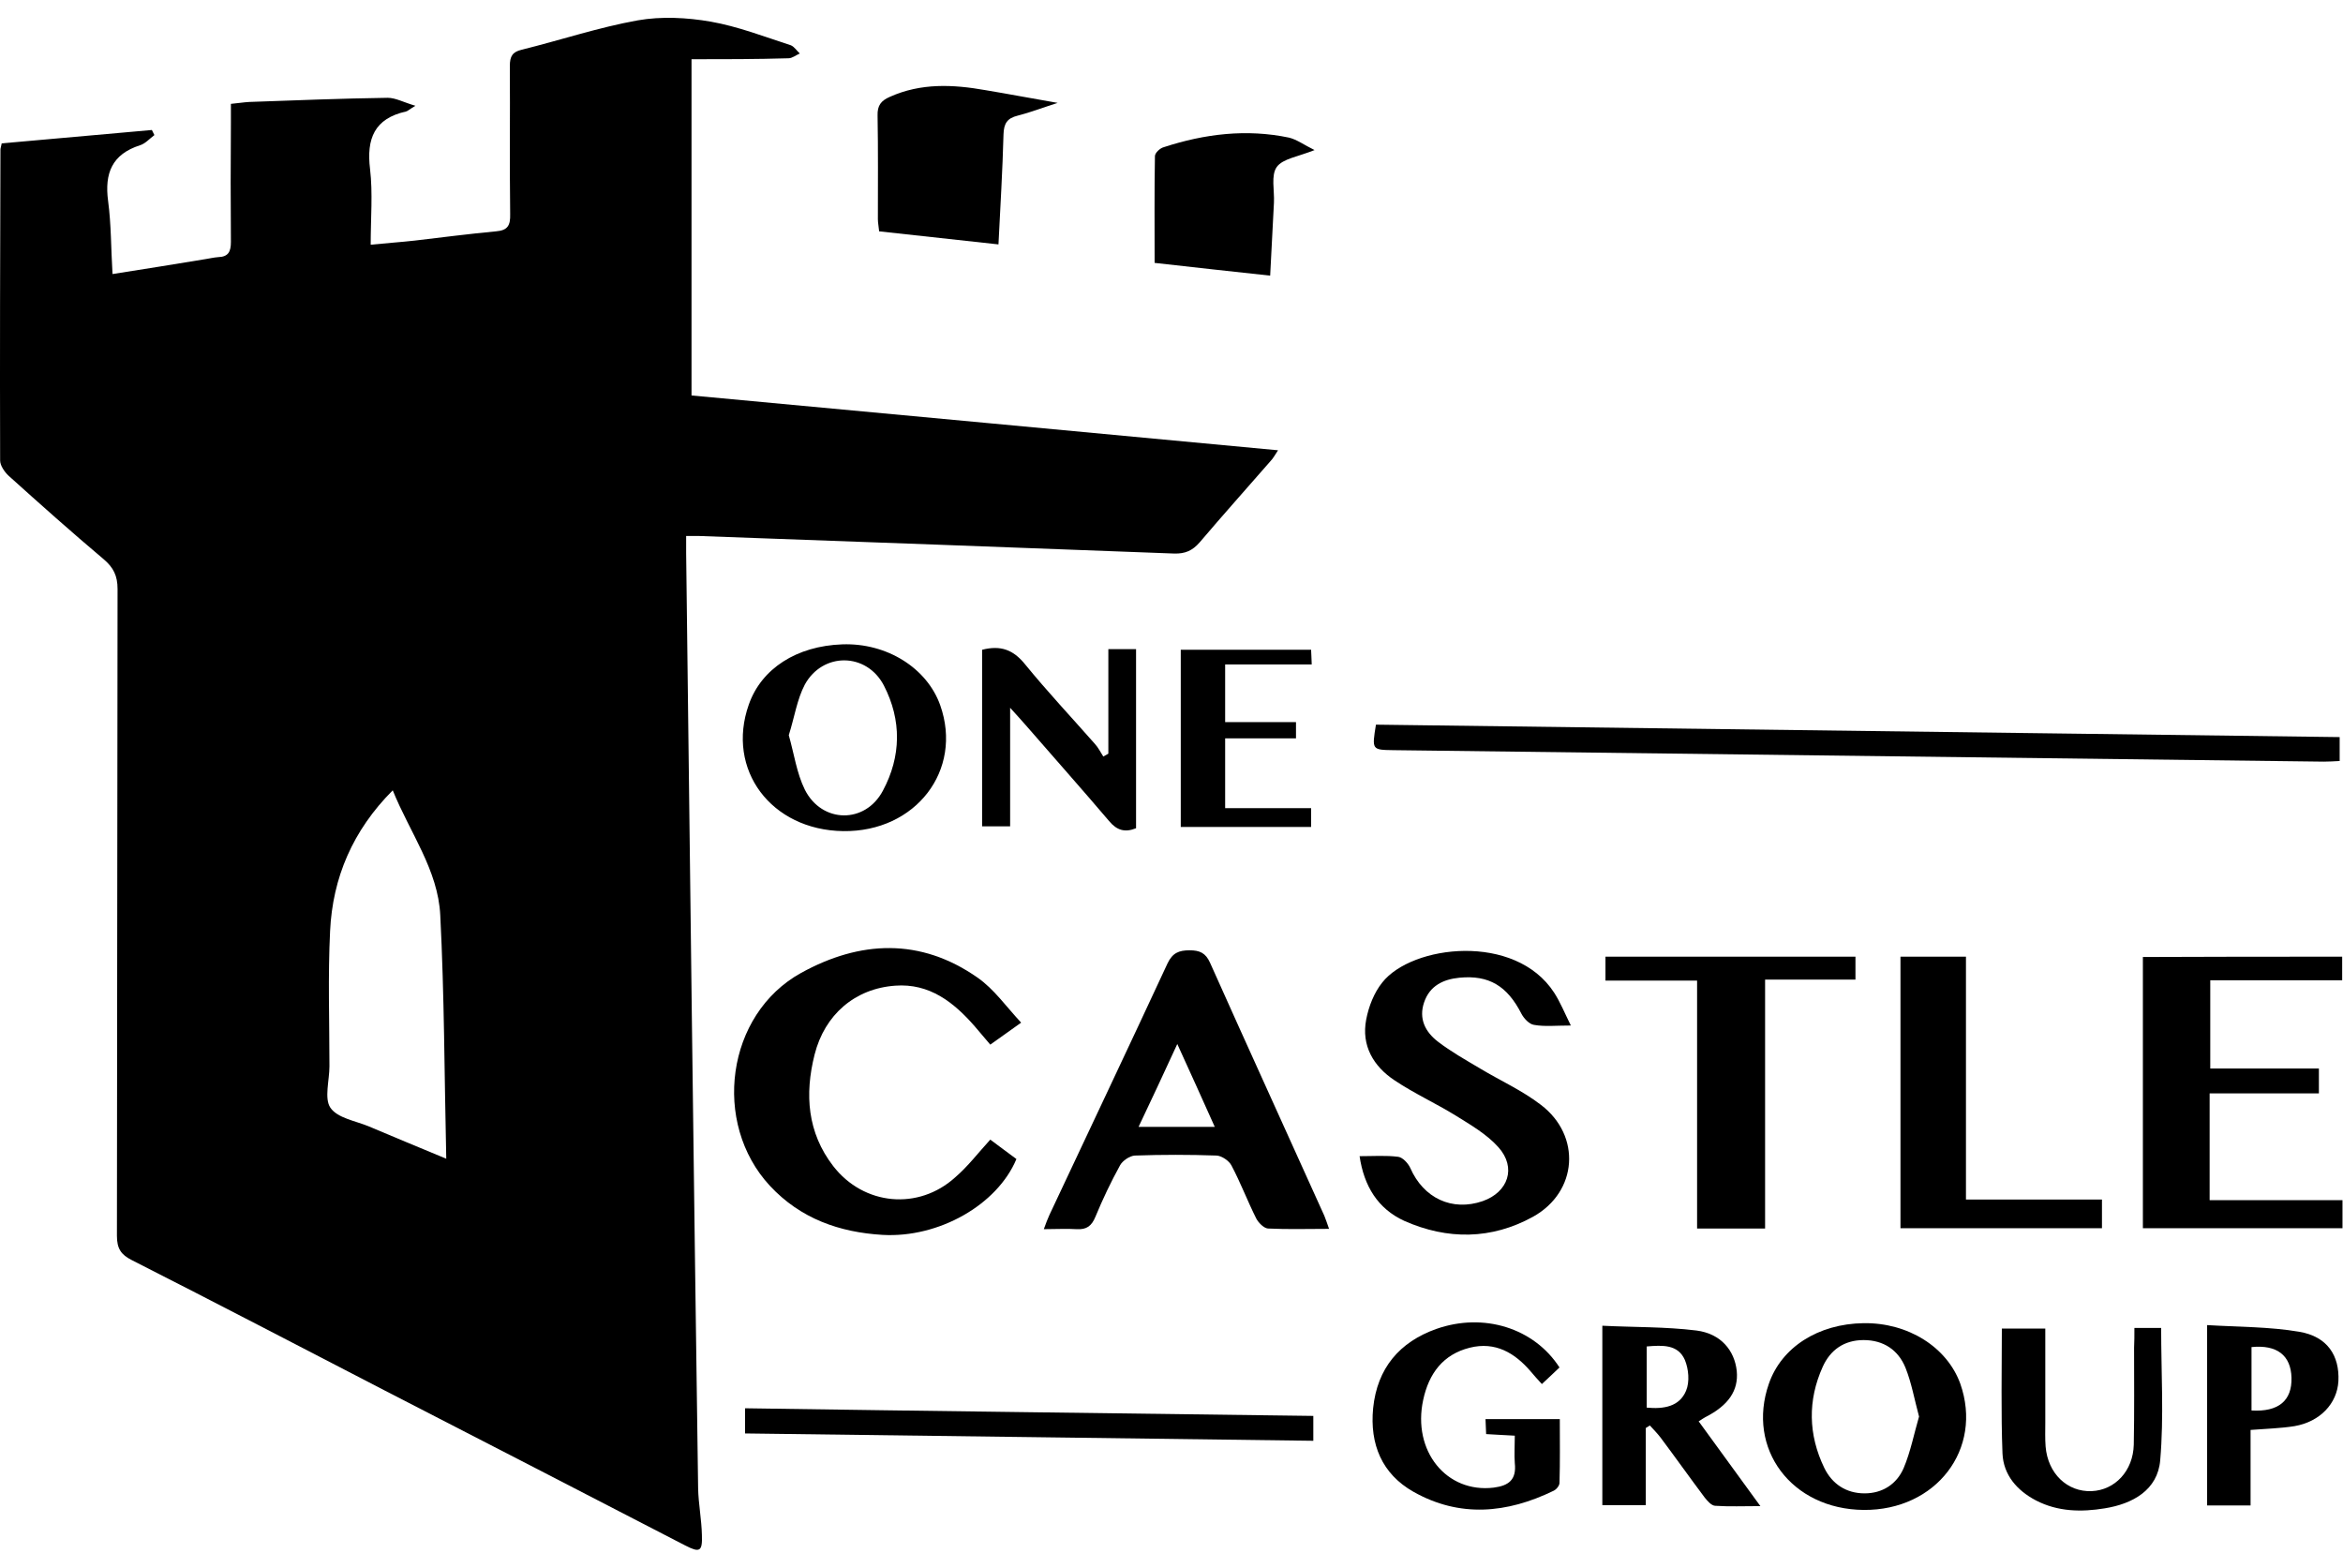
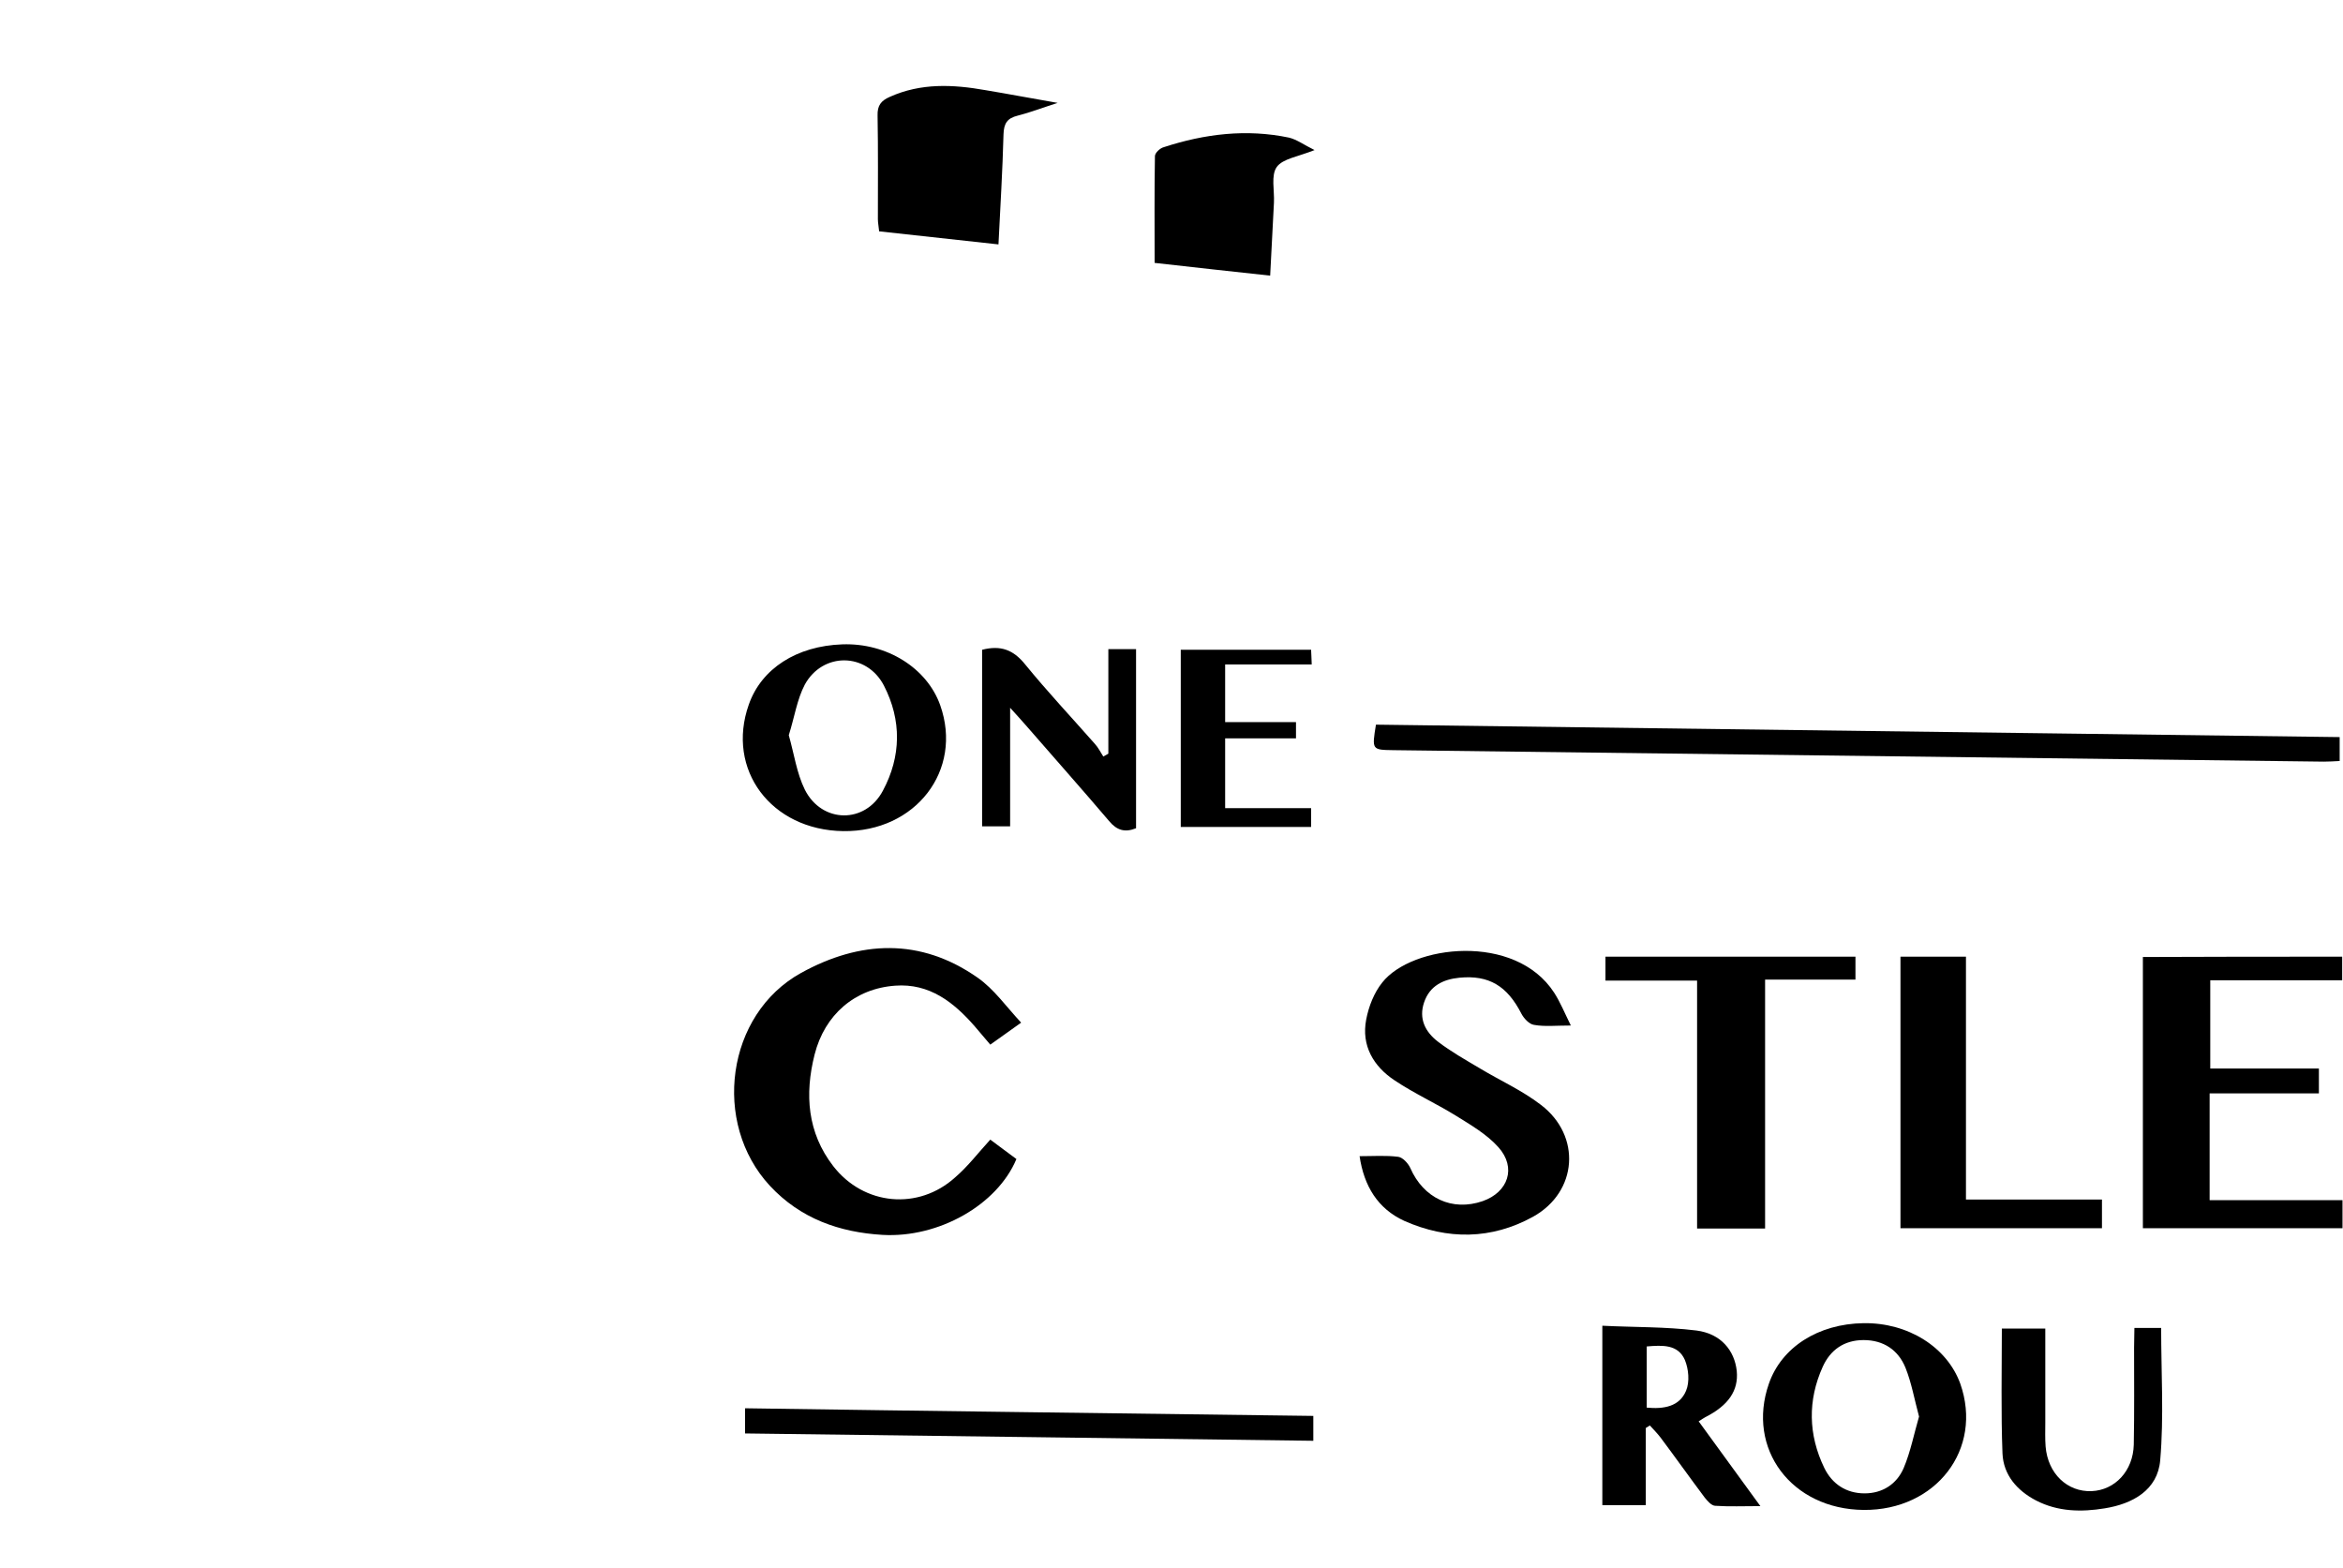
<svg xmlns="http://www.w3.org/2000/svg" width="127" height="85" viewBox="0 0 127 85" fill="none">
-   <path d="M37.483 3.211C37.483 9.326 37.483 15.337 37.483 21.435C48.063 22.419 58.609 23.404 69.275 24.406C69.105 24.665 69.002 24.855 68.866 24.993C67.586 26.461 66.289 27.912 65.026 29.398C64.633 29.847 64.241 30.02 63.644 30.003C55.06 29.674 46.476 29.363 37.909 29.052C37.704 29.052 37.517 29.052 37.192 29.052C37.192 29.381 37.192 29.674 37.192 29.985C37.397 46.879 37.602 63.773 37.841 80.666C37.858 81.513 38.029 82.359 38.046 83.205C38.08 84.104 37.926 84.173 37.124 83.758C31.714 80.96 26.288 78.162 20.878 75.38C16.304 73.014 11.731 70.63 7.14 68.298C6.56 68.005 6.338 67.676 6.338 66.985C6.355 55.291 6.355 43.614 6.372 31.92C6.372 31.212 6.151 30.762 5.622 30.313C3.881 28.845 2.174 27.325 0.468 25.788C0.246 25.58 0.007 25.235 0.007 24.959C-0.01 19.345 0.007 13.731 0.024 8.117C0.024 8.03 0.058 7.961 0.092 7.771C2.789 7.529 5.519 7.288 8.233 7.046C8.284 7.132 8.318 7.236 8.369 7.322C8.113 7.512 7.874 7.789 7.584 7.875C6.082 8.359 5.656 9.378 5.86 10.898C6.031 12.176 6.014 13.472 6.099 14.854C7.857 14.577 9.495 14.318 11.151 14.042C11.373 14.007 11.594 13.955 11.816 13.938C12.379 13.921 12.516 13.644 12.516 13.109C12.499 10.95 12.499 8.79 12.516 6.631C12.516 6.32 12.516 6.009 12.516 5.629C12.908 5.595 13.199 5.543 13.506 5.526C16.014 5.439 18.506 5.336 21.015 5.301C21.441 5.301 21.868 5.543 22.516 5.733C22.175 5.94 22.09 6.027 22.004 6.044C20.298 6.424 19.854 7.512 20.059 9.17C20.212 10.466 20.093 11.813 20.093 13.264C20.929 13.178 21.714 13.126 22.482 13.04C23.95 12.867 25.417 12.677 26.885 12.539C27.516 12.487 27.67 12.228 27.653 11.606C27.619 8.929 27.653 6.251 27.636 3.574C27.636 3.056 27.772 2.814 28.284 2.693C30.383 2.175 32.448 1.484 34.564 1.104C35.844 0.879 37.227 0.948 38.523 1.173C39.991 1.432 41.425 1.985 42.858 2.451C43.046 2.52 43.182 2.745 43.353 2.9C43.148 2.986 42.943 3.159 42.739 3.159C40.981 3.211 39.274 3.211 37.483 3.211ZM21.288 42.837C19.12 45.013 18.028 47.57 17.892 50.472C17.772 52.907 17.857 55.36 17.857 57.796C17.857 58.556 17.567 59.541 17.909 60.041C18.301 60.611 19.274 60.75 20.008 61.06C21.305 61.613 22.619 62.149 24.189 62.805C24.086 58.262 24.086 53.926 23.864 49.608C23.745 47.155 22.226 45.151 21.288 42.837Z" fill="black" />
  <path d="M53.678 61.769C54.155 62.131 54.633 62.477 55.094 62.822C54.053 65.31 50.879 67.106 47.841 66.933C45.503 66.795 43.387 66.053 41.732 64.273C38.575 60.87 39.36 54.98 43.421 52.735C46.613 50.973 49.889 50.817 52.995 52.994C53.882 53.615 54.531 54.548 55.35 55.429C54.702 55.896 54.241 56.224 53.678 56.621C53.405 56.293 53.114 55.965 52.841 55.636C51.698 54.324 50.384 53.287 48.524 53.425C46.34 53.581 44.701 54.997 44.155 57.157C43.609 59.316 43.763 61.389 45.162 63.202C46.817 65.344 49.787 65.621 51.783 63.807C52.466 63.22 53.029 62.477 53.678 61.769Z" fill="black" />
-   <path d="M56.579 66.623C56.698 66.295 56.783 66.07 56.886 65.845C59.019 61.303 61.169 56.777 63.285 52.217C63.558 51.647 63.9 51.508 64.48 51.508C65.026 51.508 65.35 51.647 65.589 52.182C67.637 56.76 69.719 61.32 71.784 65.897C71.869 66.105 71.937 66.312 72.04 66.606C70.879 66.606 69.804 66.64 68.729 66.588C68.507 66.571 68.217 66.277 68.098 66.053C67.62 65.103 67.244 64.101 66.749 63.168C66.613 62.909 66.221 62.65 65.948 62.633C64.463 62.581 62.995 62.581 61.511 62.633C61.237 62.65 60.845 62.909 60.708 63.168C60.214 64.066 59.77 64.999 59.377 65.949C59.172 66.45 58.9 66.657 58.353 66.623C57.807 66.588 57.244 66.623 56.579 66.623ZM63.814 56.587C63.081 58.176 62.415 59.61 61.715 61.078C63.149 61.078 64.446 61.078 65.845 61.078C65.18 59.592 64.548 58.193 63.814 56.587Z" fill="black" />
  <path d="M126.956 51.854C126.956 52.286 126.956 52.666 126.956 53.132C124.567 53.132 122.212 53.132 119.805 53.132C119.805 54.739 119.805 56.276 119.805 57.917C121.734 57.917 123.679 57.917 125.693 57.917C125.693 58.401 125.693 58.781 125.693 59.264C123.713 59.264 121.768 59.264 119.771 59.264C119.771 61.233 119.771 63.082 119.771 65.051C122.177 65.051 124.549 65.051 126.973 65.051C126.973 65.604 126.973 66.053 126.973 66.571C123.372 66.571 119.805 66.571 116.153 66.571C116.153 61.7 116.153 56.794 116.153 51.871C119.771 51.854 123.338 51.854 126.956 51.854Z" fill="black" />
  <path d="M73.695 62.667C74.446 62.667 75.129 62.615 75.794 62.702C76.033 62.736 76.323 63.047 76.443 63.306C77.16 64.947 78.713 65.673 80.368 65.103C81.75 64.619 82.211 63.289 81.221 62.183C80.59 61.475 79.719 60.974 78.917 60.473C77.825 59.8 76.648 59.264 75.59 58.556C74.446 57.796 73.781 56.673 74.054 55.257C74.19 54.548 74.48 53.806 74.924 53.253C76.528 51.215 82.126 50.541 84.242 53.806C84.566 54.306 84.805 54.894 85.146 55.585C84.327 55.585 83.73 55.654 83.15 55.55C82.894 55.516 82.603 55.205 82.467 54.946C81.699 53.443 80.709 52.838 79.105 52.994C78.235 53.08 77.501 53.425 77.194 54.324C76.886 55.222 77.262 55.93 77.927 56.448C78.644 57.001 79.446 57.45 80.231 57.917C81.323 58.573 82.518 59.109 83.525 59.886C85.726 61.561 85.522 64.602 83.098 65.949C80.846 67.193 78.457 67.21 76.119 66.174C74.685 65.517 73.934 64.291 73.695 62.667Z" fill="black" />
  <path d="M126.819 39.952C126.819 40.436 126.819 40.798 126.819 41.248C126.495 41.265 126.222 41.282 125.949 41.282C109.139 41.075 92.33 40.867 75.521 40.66C74.36 40.643 74.36 40.643 74.582 39.278C91.972 39.503 109.344 39.727 126.819 39.952Z" fill="black" />
  <path d="M95.675 66.588C94.361 66.588 93.235 66.588 91.989 66.588C91.989 62.114 91.989 57.675 91.989 53.149C90.265 53.149 88.661 53.149 87.023 53.149C87.023 52.683 87.023 52.286 87.023 51.854C91.545 51.854 96.016 51.854 100.573 51.854C100.573 52.234 100.573 52.631 100.573 53.097C99.003 53.097 97.399 53.097 95.675 53.097C95.675 57.64 95.675 62.08 95.675 66.588Z" fill="black" />
  <path d="M103.013 51.854C104.191 51.854 105.334 51.854 106.563 51.854C106.563 56.207 106.563 60.56 106.563 65.016C109.071 65.016 111.478 65.016 113.935 65.016C113.935 65.586 113.935 66.053 113.935 66.571C110.3 66.571 106.699 66.571 103.013 66.571C103.013 61.682 103.013 56.794 103.013 51.854Z" fill="black" />
  <path d="M57.329 5.577C56.51 5.837 55.844 6.096 55.162 6.268C54.599 6.407 54.411 6.683 54.394 7.288C54.343 9.239 54.223 11.191 54.121 13.247C51.937 13.005 49.838 12.781 47.653 12.539C47.636 12.314 47.585 12.09 47.585 11.882C47.585 10.017 47.602 8.134 47.568 6.268C47.551 5.716 47.756 5.457 48.233 5.249C49.923 4.489 51.664 4.576 53.421 4.887C54.667 5.094 55.93 5.336 57.329 5.577Z" fill="black" />
  <path d="M45.708 45.048C41.8 44.996 39.342 41.714 40.588 38.19C41.271 36.238 43.182 35.012 45.657 34.925C48.063 34.839 50.247 36.204 50.964 38.225C52.21 41.749 49.633 45.1 45.708 45.048ZM42.755 39.849C43.046 40.868 43.182 41.904 43.626 42.802C44.547 44.633 46.902 44.668 47.858 42.854C48.848 41.006 48.882 39.037 47.909 37.154C46.971 35.357 44.599 35.34 43.626 37.102C43.199 37.914 43.063 38.881 42.755 39.849Z" fill="black" />
  <path d="M101.017 81.841C97.109 81.806 94.651 78.524 95.88 75C96.562 73.031 98.542 71.753 101.017 71.718C103.423 71.684 105.539 73.014 106.256 75C107.501 78.541 104.942 81.875 101.017 81.841ZM104.02 76.78C103.764 75.83 103.611 74.949 103.286 74.137C102.894 73.169 102.092 72.634 101.017 72.634C99.959 72.634 99.208 73.169 98.798 74.085C97.979 75.899 98.013 77.764 98.883 79.561C99.31 80.442 100.078 80.943 101.068 80.943C102.041 80.943 102.808 80.442 103.184 79.578C103.559 78.697 103.747 77.712 104.02 76.78Z" fill="black" />
  <path d="M89.208 77.401C89.208 78.783 89.208 80.148 89.208 81.582C88.406 81.582 87.655 81.582 86.853 81.582C86.853 78.403 86.853 75.225 86.853 71.857C88.576 71.943 90.283 71.909 91.955 72.116C93.286 72.288 94.02 73.204 94.139 74.309C94.242 75.363 93.696 76.175 92.433 76.814C92.331 76.866 92.245 76.935 92.075 77.039C93.167 78.542 94.242 80.01 95.419 81.634C94.498 81.634 93.73 81.668 92.962 81.616C92.757 81.599 92.552 81.357 92.399 81.167C91.597 80.096 90.812 78.991 90.01 77.92C89.839 77.695 89.634 77.488 89.429 77.263C89.361 77.315 89.276 77.35 89.208 77.401ZM89.259 72.98C89.259 74.137 89.259 75.208 89.259 76.296C90.18 76.382 91.034 76.244 91.392 75.38C91.597 74.897 91.528 74.189 91.324 73.705C90.948 72.859 90.112 72.91 89.259 72.98Z" fill="black" />
-   <path d="M82.108 77.816C81.511 77.781 81.067 77.764 80.555 77.73C80.538 77.453 80.538 77.211 80.521 76.918C81.869 76.918 83.166 76.918 84.548 76.918C84.548 78.092 84.566 79.232 84.531 80.372C84.531 80.528 84.361 80.735 84.207 80.804C81.681 82.031 79.122 82.272 76.613 80.856C74.906 79.889 74.241 78.282 74.429 76.33C74.65 74.154 75.862 72.737 77.859 72.029C80.419 71.131 83.149 71.977 84.531 74.119C84.258 74.378 83.951 74.672 83.576 75.018C83.337 74.758 83.149 74.551 82.978 74.344C82.108 73.325 81.05 72.703 79.668 73.048C78.217 73.411 77.449 74.448 77.142 75.881C76.545 78.645 78.405 80.942 80.965 80.632C81.767 80.528 82.21 80.217 82.108 79.301C82.074 78.87 82.108 78.369 82.108 77.816Z" fill="black" />
  <path d="M71.254 8.134C70.35 8.497 69.531 8.6 69.207 9.049C68.882 9.499 69.087 10.328 69.053 10.984C68.985 12.28 68.917 13.558 68.848 14.94C66.766 14.715 64.719 14.491 62.585 14.249C62.585 12.297 62.568 10.38 62.602 8.462C62.602 8.289 62.875 8.03 63.08 7.978C65.299 7.253 67.568 6.977 69.872 7.46C70.299 7.564 70.691 7.858 71.254 8.134Z" fill="black" />
  <path d="M53.234 35.219C54.241 34.96 54.923 35.219 55.555 35.997C56.766 37.482 58.08 38.881 59.343 40.315C59.531 40.522 59.65 40.764 59.804 41.006C59.889 40.954 59.992 40.902 60.077 40.85C60.077 38.985 60.077 37.102 60.077 35.185C60.64 35.185 61.084 35.185 61.579 35.185C61.579 38.449 61.579 41.662 61.579 44.892C60.981 45.134 60.538 45.013 60.111 44.495C58.627 42.751 57.108 41.041 55.606 39.313C55.367 39.037 55.128 38.778 54.753 38.363C54.753 40.626 54.753 42.681 54.753 44.789C54.207 44.789 53.746 44.789 53.234 44.789C53.234 41.611 53.234 38.432 53.234 35.219Z" fill="black" />
  <path d="M71.187 76.745C71.187 77.212 71.187 77.574 71.187 78.093C60.913 77.954 50.674 77.833 40.384 77.695C40.384 77.229 40.384 76.814 40.384 76.331C50.674 76.486 60.913 76.607 71.187 76.745Z" fill="black" />
-   <path d="M115.693 71.978C116.239 71.978 116.683 71.978 117.143 71.978C117.143 74.396 117.297 76.78 117.092 79.146C116.956 80.77 115.59 81.513 114.089 81.754C112.826 81.962 111.546 81.944 110.351 81.323C109.328 80.787 108.594 79.941 108.543 78.783C108.457 76.555 108.508 74.309 108.508 72.012C109.293 72.012 110.044 72.012 110.863 72.012C110.863 73.74 110.863 75.415 110.863 77.108C110.863 77.54 110.846 77.972 110.88 78.403C111 79.872 112.058 80.874 113.372 80.822C114.635 80.77 115.625 79.733 115.659 78.3C115.693 76.555 115.676 74.793 115.676 73.049C115.693 72.703 115.693 72.392 115.693 71.978Z" fill="black" />
-   <path d="M119.635 71.822C121.341 71.926 123.014 71.908 124.635 72.185C126.154 72.444 126.819 73.48 126.751 74.862C126.683 76.071 125.761 77.056 124.379 77.298C123.628 77.419 122.86 77.436 121.99 77.505C121.99 78.852 121.99 80.2 121.99 81.599C121.154 81.599 120.42 81.599 119.635 81.599C119.635 78.421 119.635 75.225 119.635 71.822ZM122.041 73.014C122.041 74.206 122.041 75.329 122.041 76.451C123.509 76.538 124.242 75.916 124.208 74.672C124.174 73.463 123.423 72.876 122.041 73.014Z" fill="black" />
+   <path d="M115.693 71.978C116.239 71.978 116.683 71.978 117.143 71.978C117.143 74.396 117.297 76.78 117.092 79.146C116.956 80.77 115.59 81.513 114.089 81.754C112.826 81.962 111.546 81.944 110.351 81.323C109.328 80.787 108.594 79.941 108.543 78.783C108.457 76.555 108.508 74.309 108.508 72.012C109.293 72.012 110.044 72.012 110.863 72.012C110.863 73.74 110.863 75.415 110.863 77.108C110.863 77.54 110.846 77.972 110.88 78.403C111 79.872 112.058 80.874 113.372 80.822C114.635 80.77 115.625 79.733 115.659 78.3C115.693 76.555 115.676 74.793 115.676 73.049Z" fill="black" />
  <path d="M66.408 43.804C67.978 43.804 69.497 43.804 71.067 43.804C71.067 44.184 71.067 44.478 71.067 44.823C68.712 44.823 66.391 44.823 64.002 44.823C64.002 41.645 64.002 38.467 64.002 35.219C66.34 35.219 68.661 35.219 71.067 35.219C71.084 35.461 71.084 35.703 71.101 36.014C69.514 36.014 67.995 36.014 66.408 36.014C66.408 37.068 66.408 38.052 66.408 39.14C67.671 39.14 68.934 39.14 70.248 39.14C70.248 39.486 70.248 39.728 70.248 40.021C68.951 40.021 67.722 40.021 66.408 40.021C66.408 41.282 66.408 42.474 66.408 43.804Z" fill="black" />
</svg>